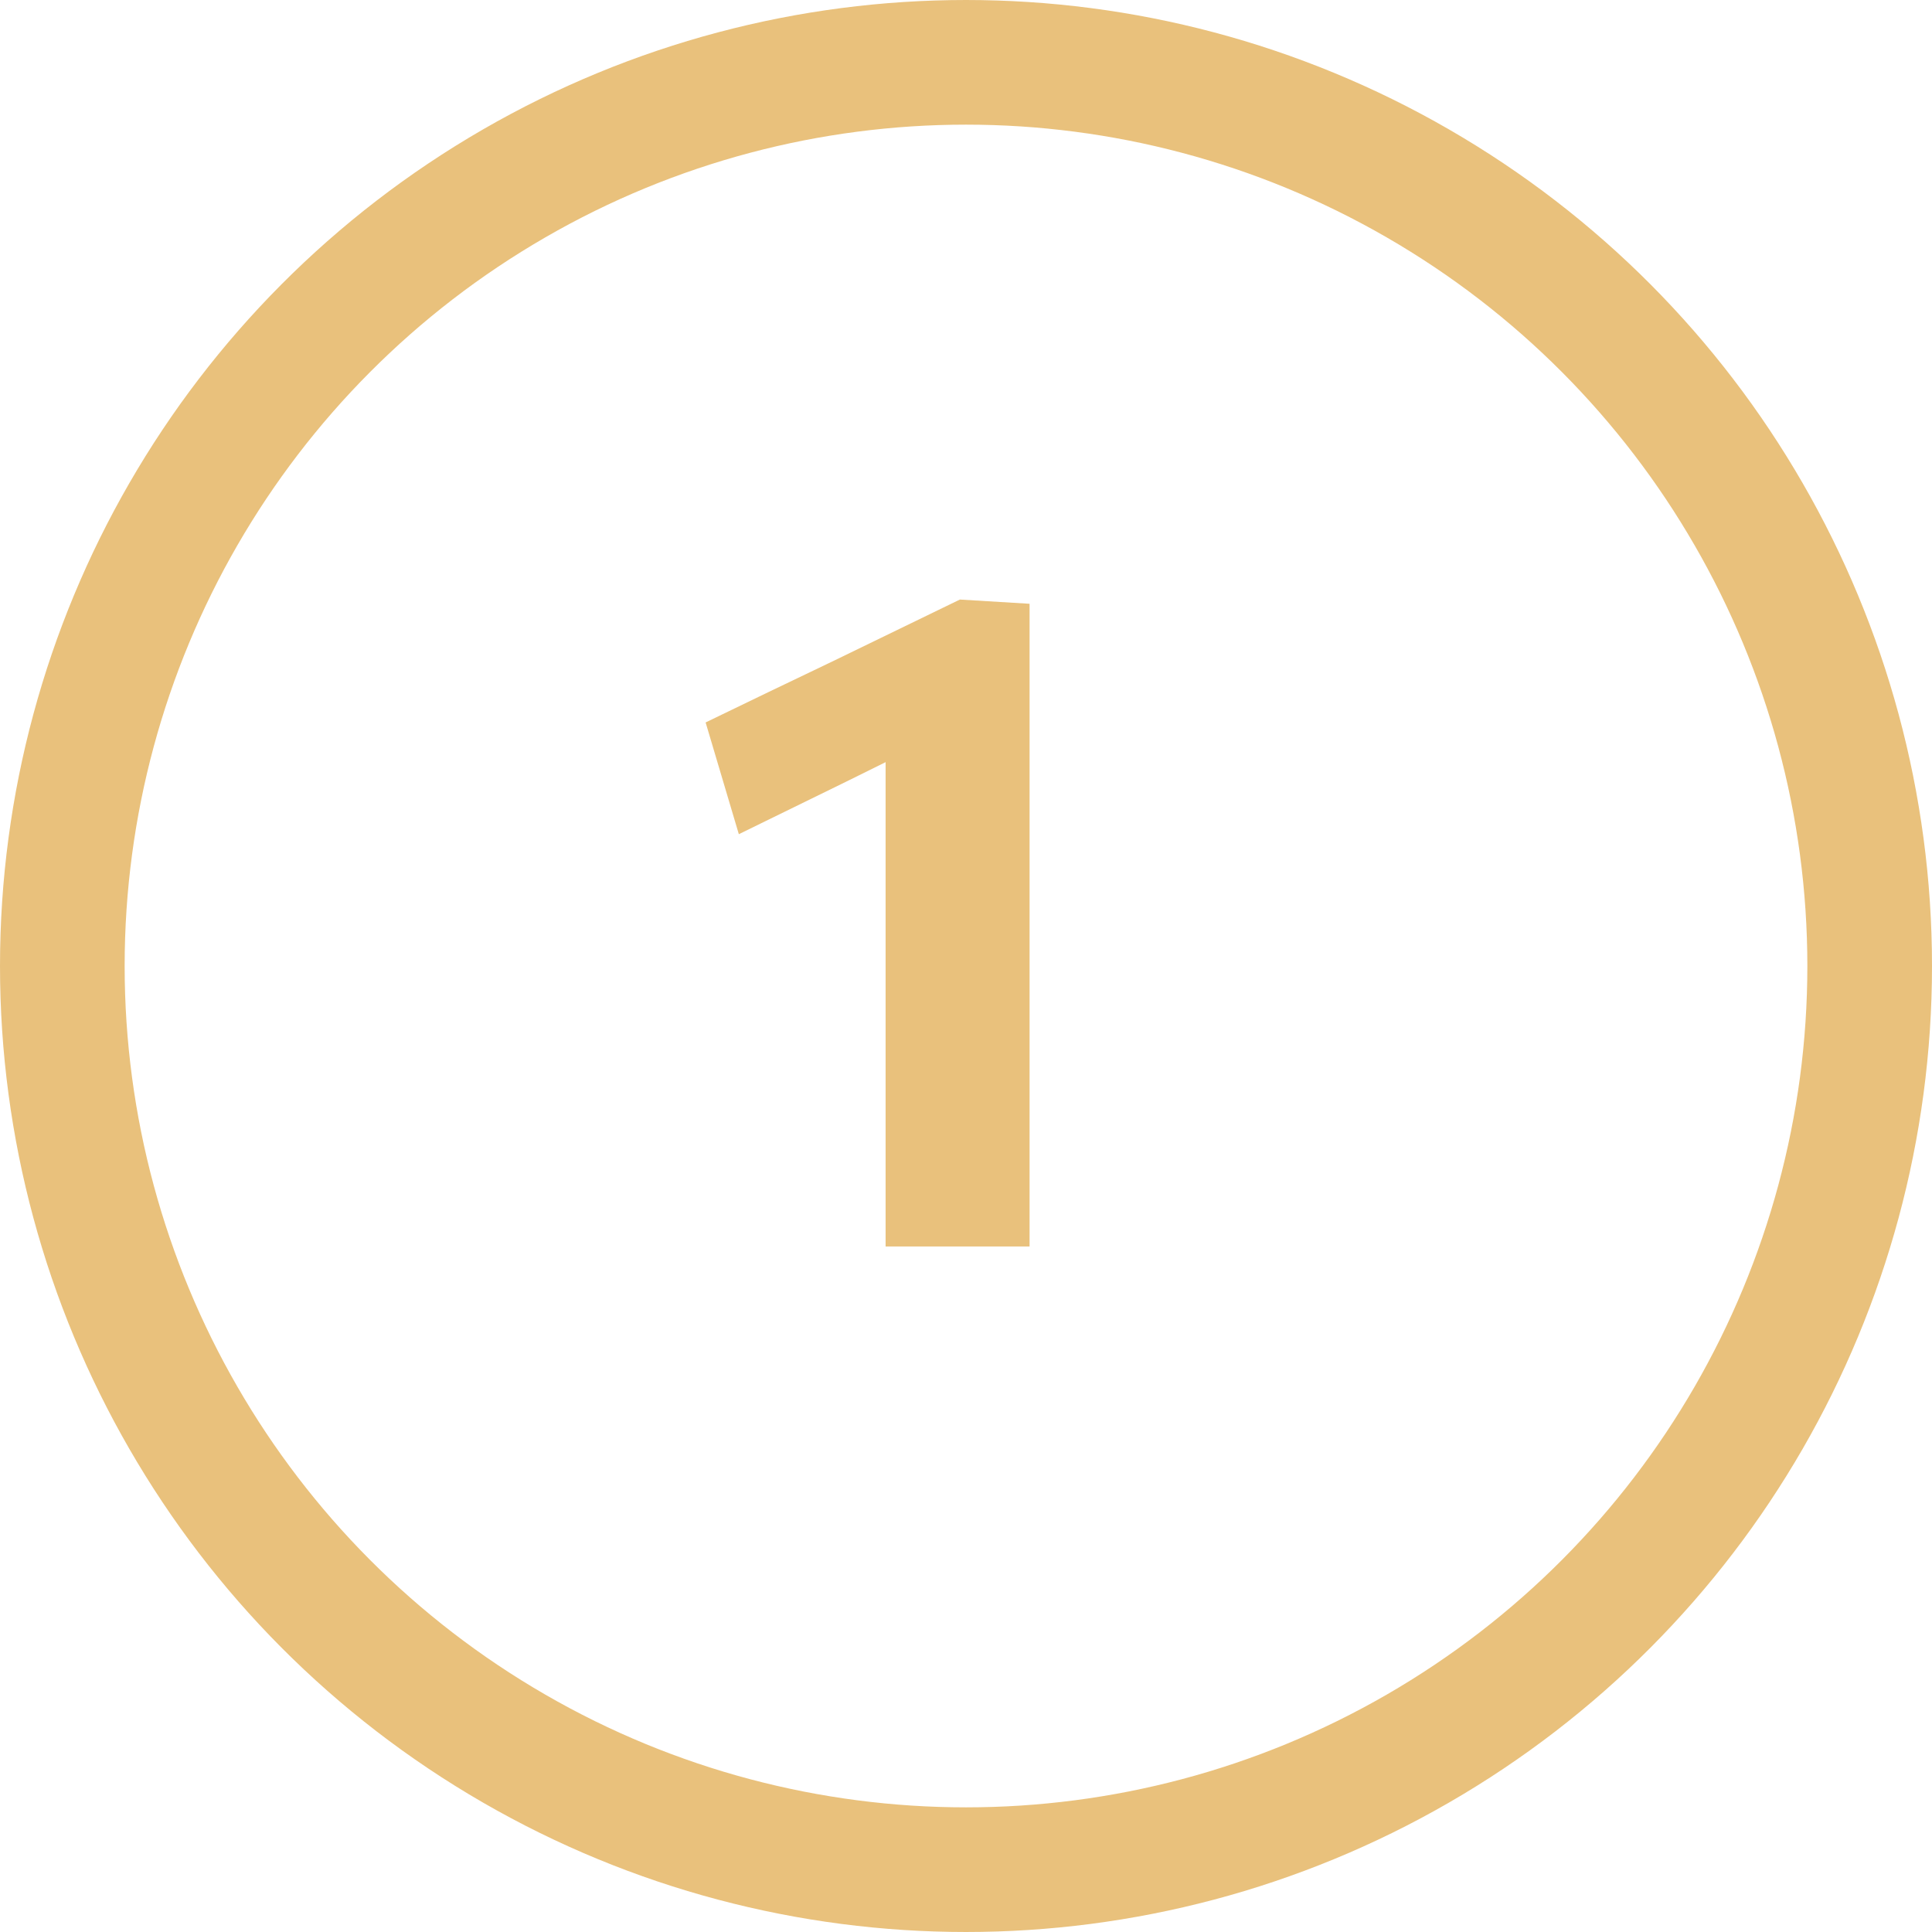
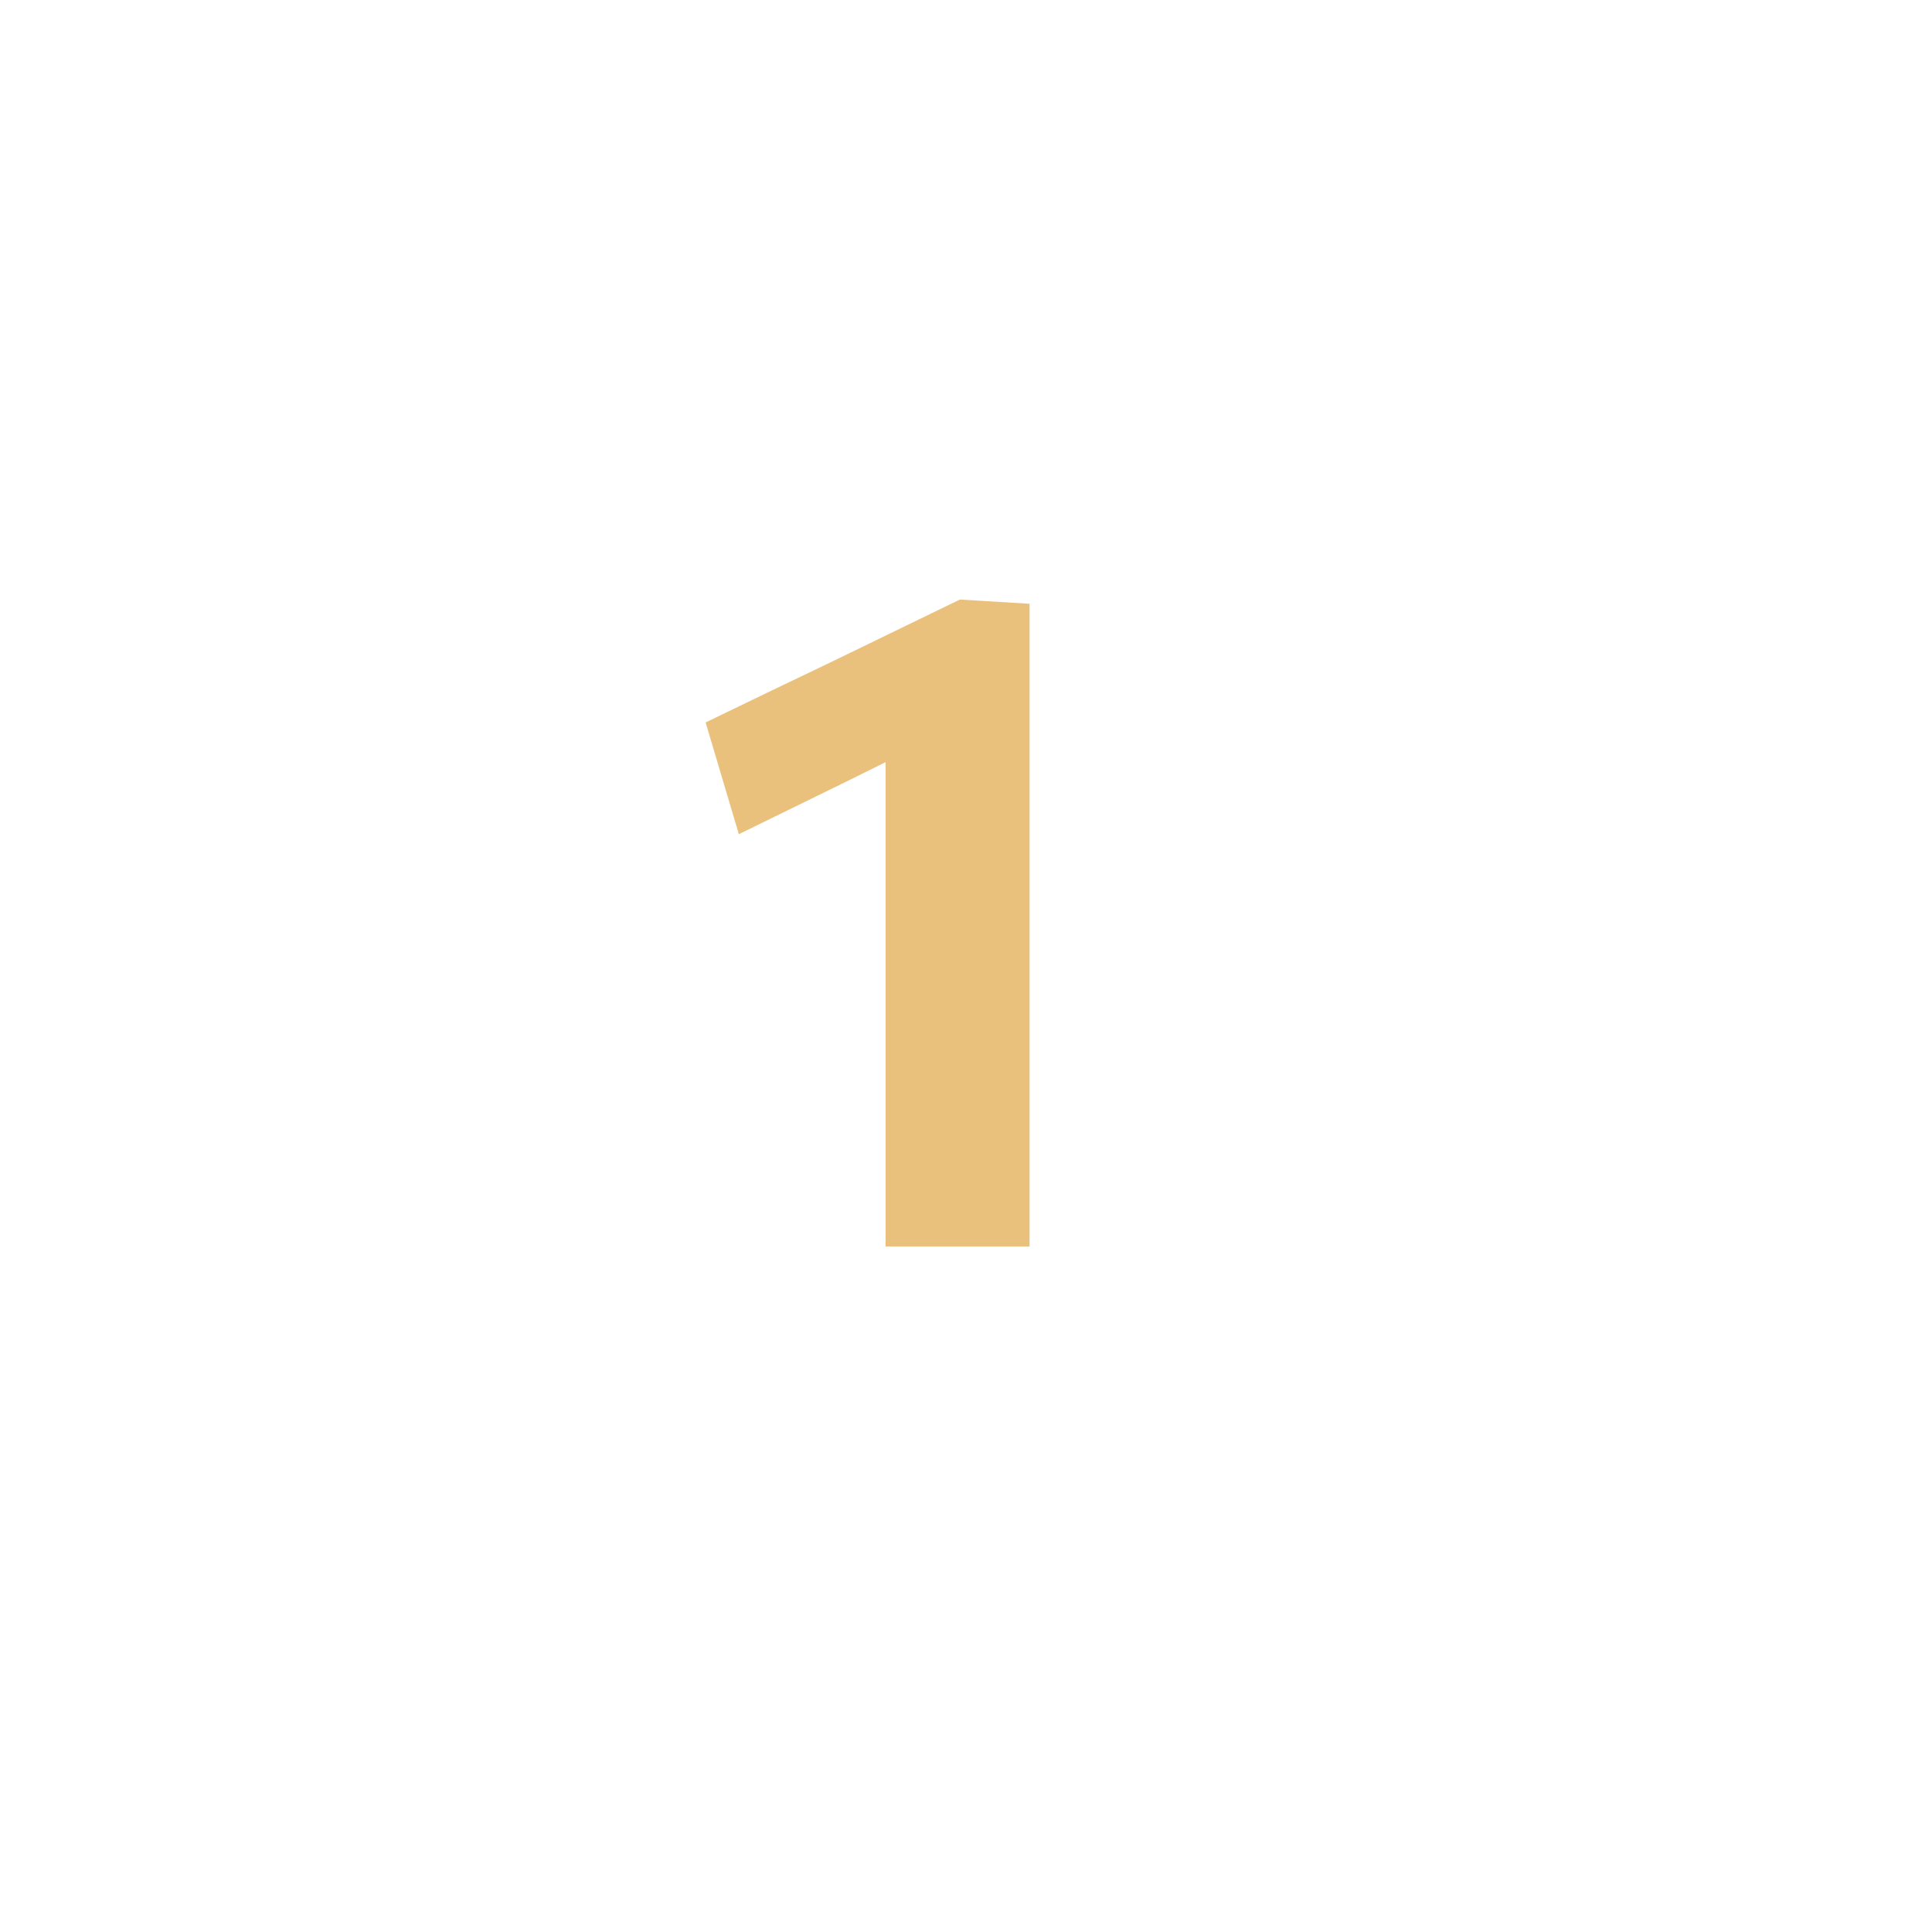
<svg xmlns="http://www.w3.org/2000/svg" width="31" height="31" viewBox="0 0 31 31" fill="none">
  <path d="M11.855 13.385L11.322 11.592C12.002 11.262 12.682 10.935 13.363 10.61C14.043 10.28 14.723 9.95 15.402 9.62L15.32 11.682C14.74 11.967 14.162 12.252 13.588 12.537C13.012 12.818 12.435 13.1 11.855 13.385ZM14.21 20C14.21 19.465 14.21 18.948 14.21 18.448C14.21 17.942 14.21 17.38 14.21 16.76V13.73C14.21 13.215 14.21 12.703 14.21 12.193C14.21 11.678 14.21 11.16 14.21 10.64L15.402 9.62L16.52 9.688C16.52 10.273 16.52 10.865 16.52 11.465C16.52 12.06 16.52 12.665 16.52 13.28V16.76C16.52 17.38 16.52 17.942 16.52 18.448C16.52 18.948 16.52 19.465 16.52 20H14.21Z" fill="#E9C17C" />
-   <circle cx="15.5" cy="15.5" r="14.5" stroke="#E9C17C" stroke-width="2" />
</svg>